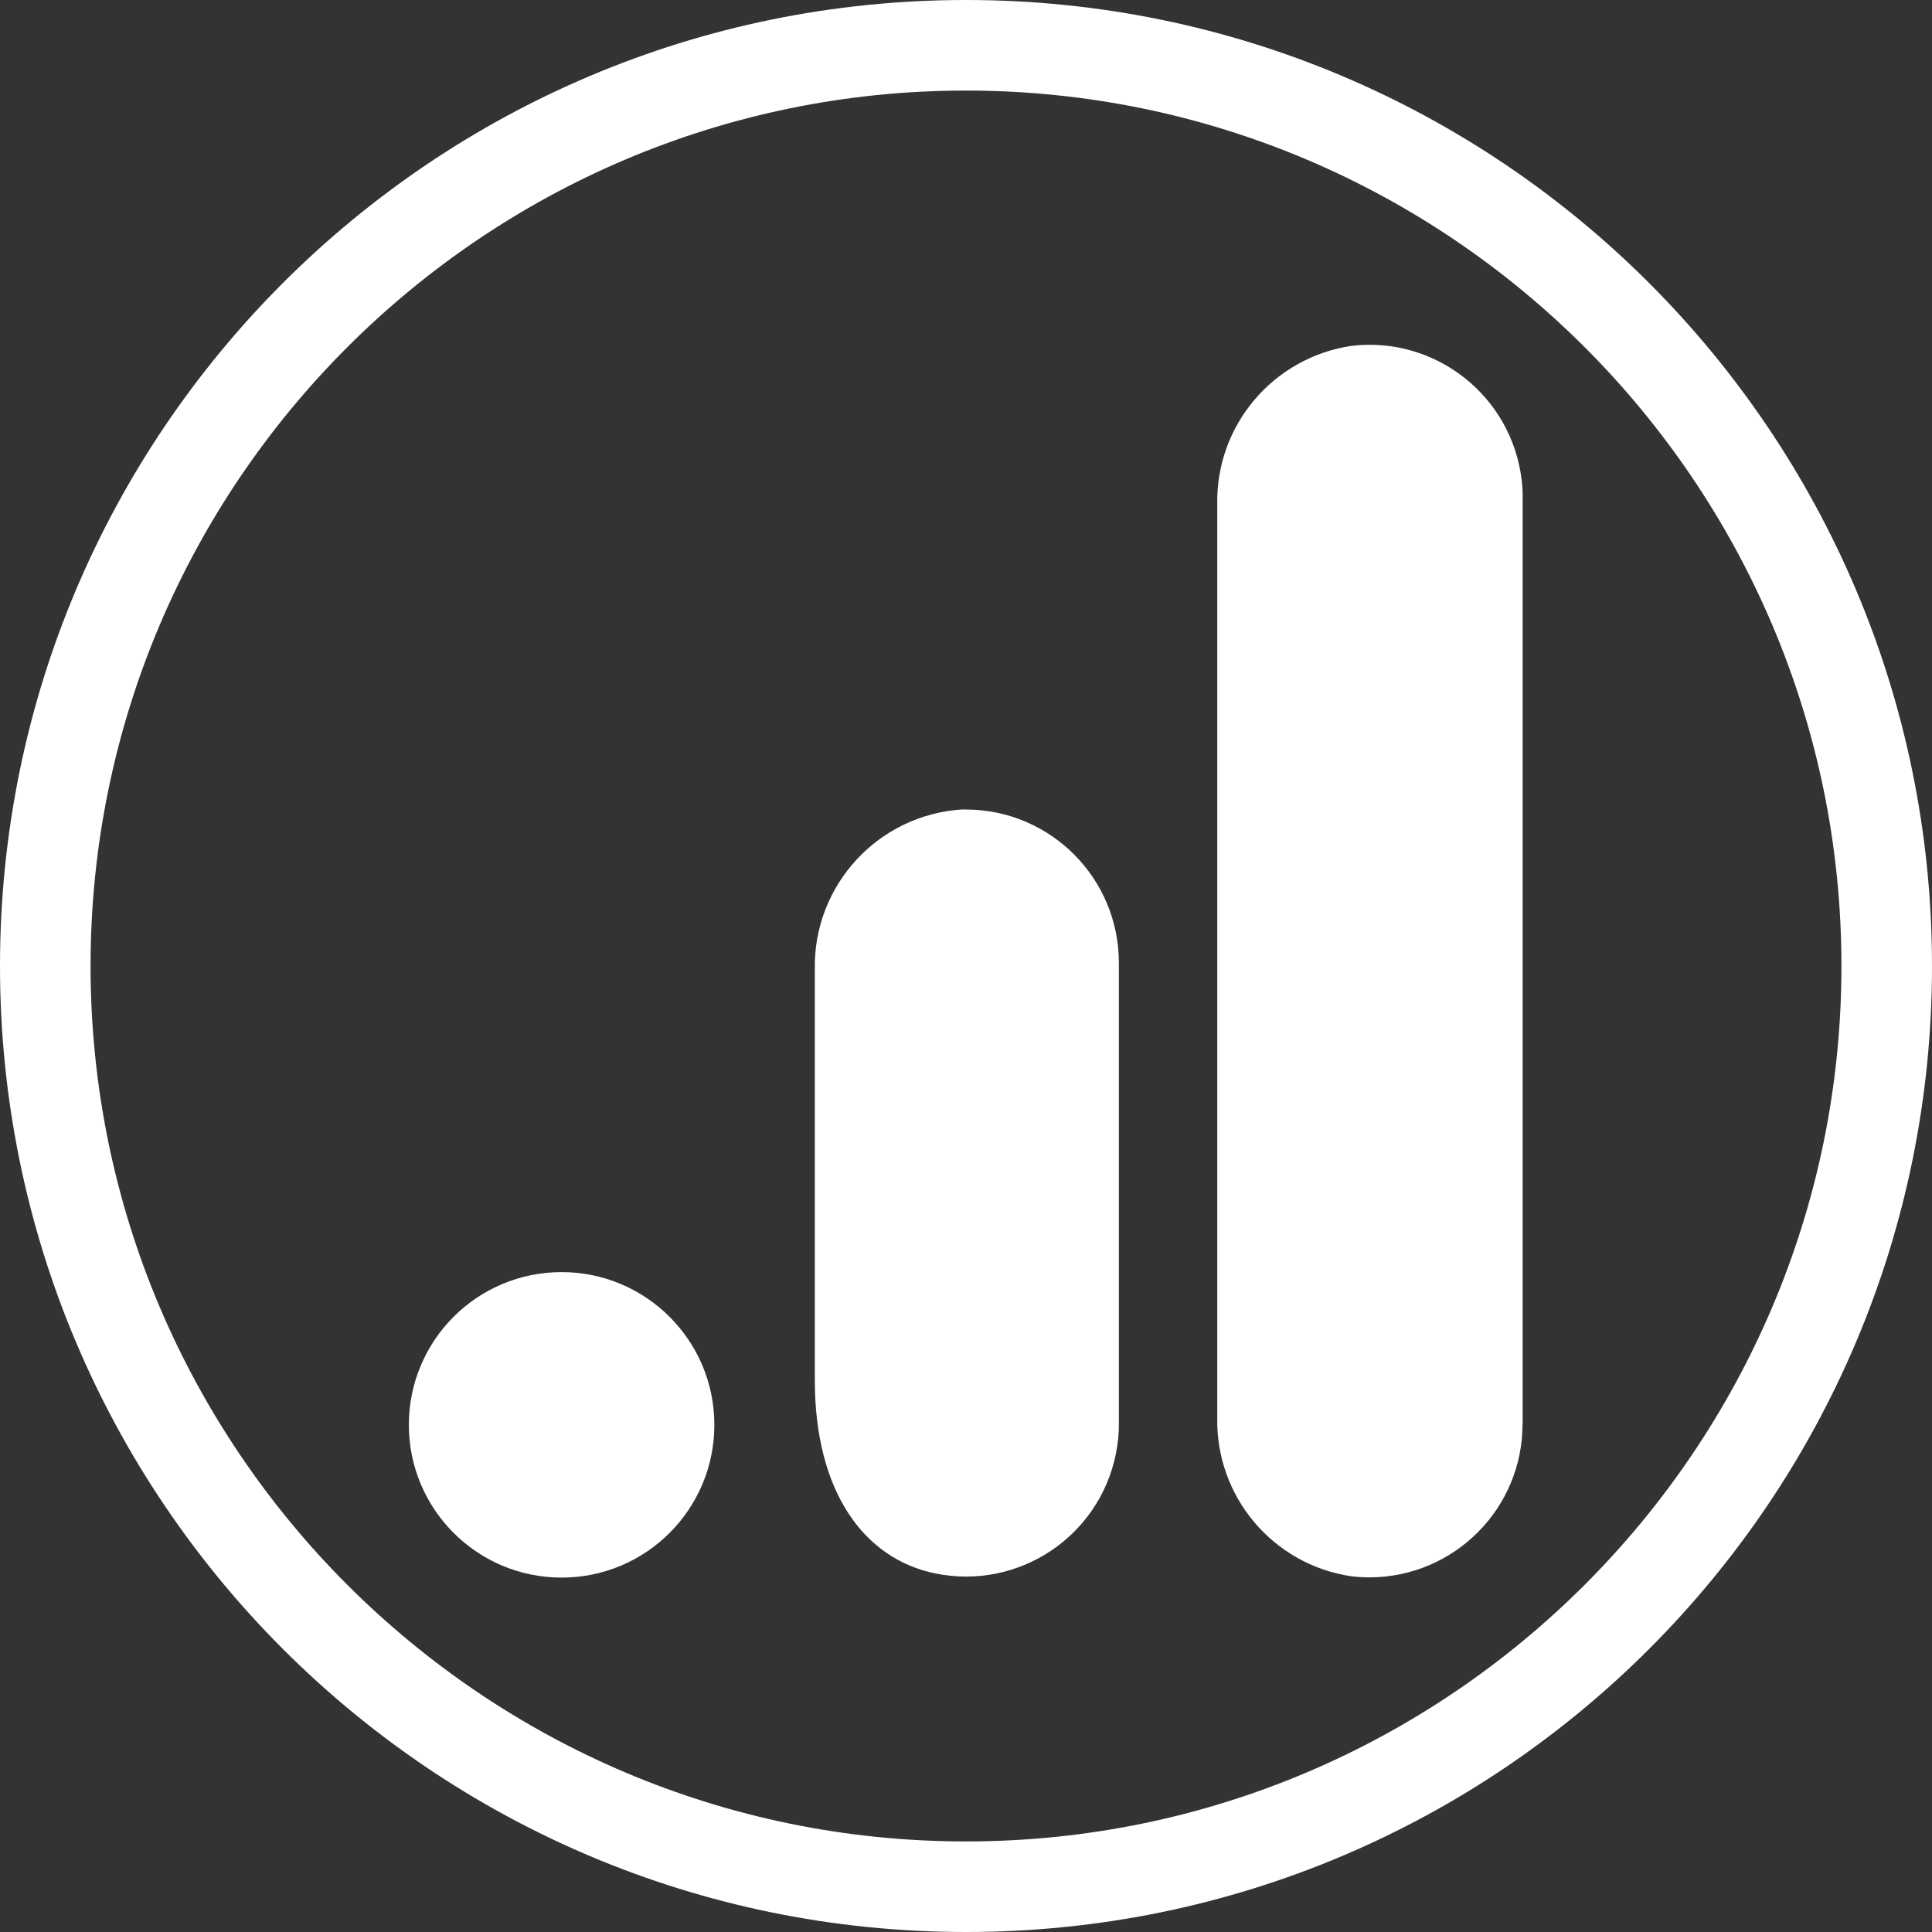
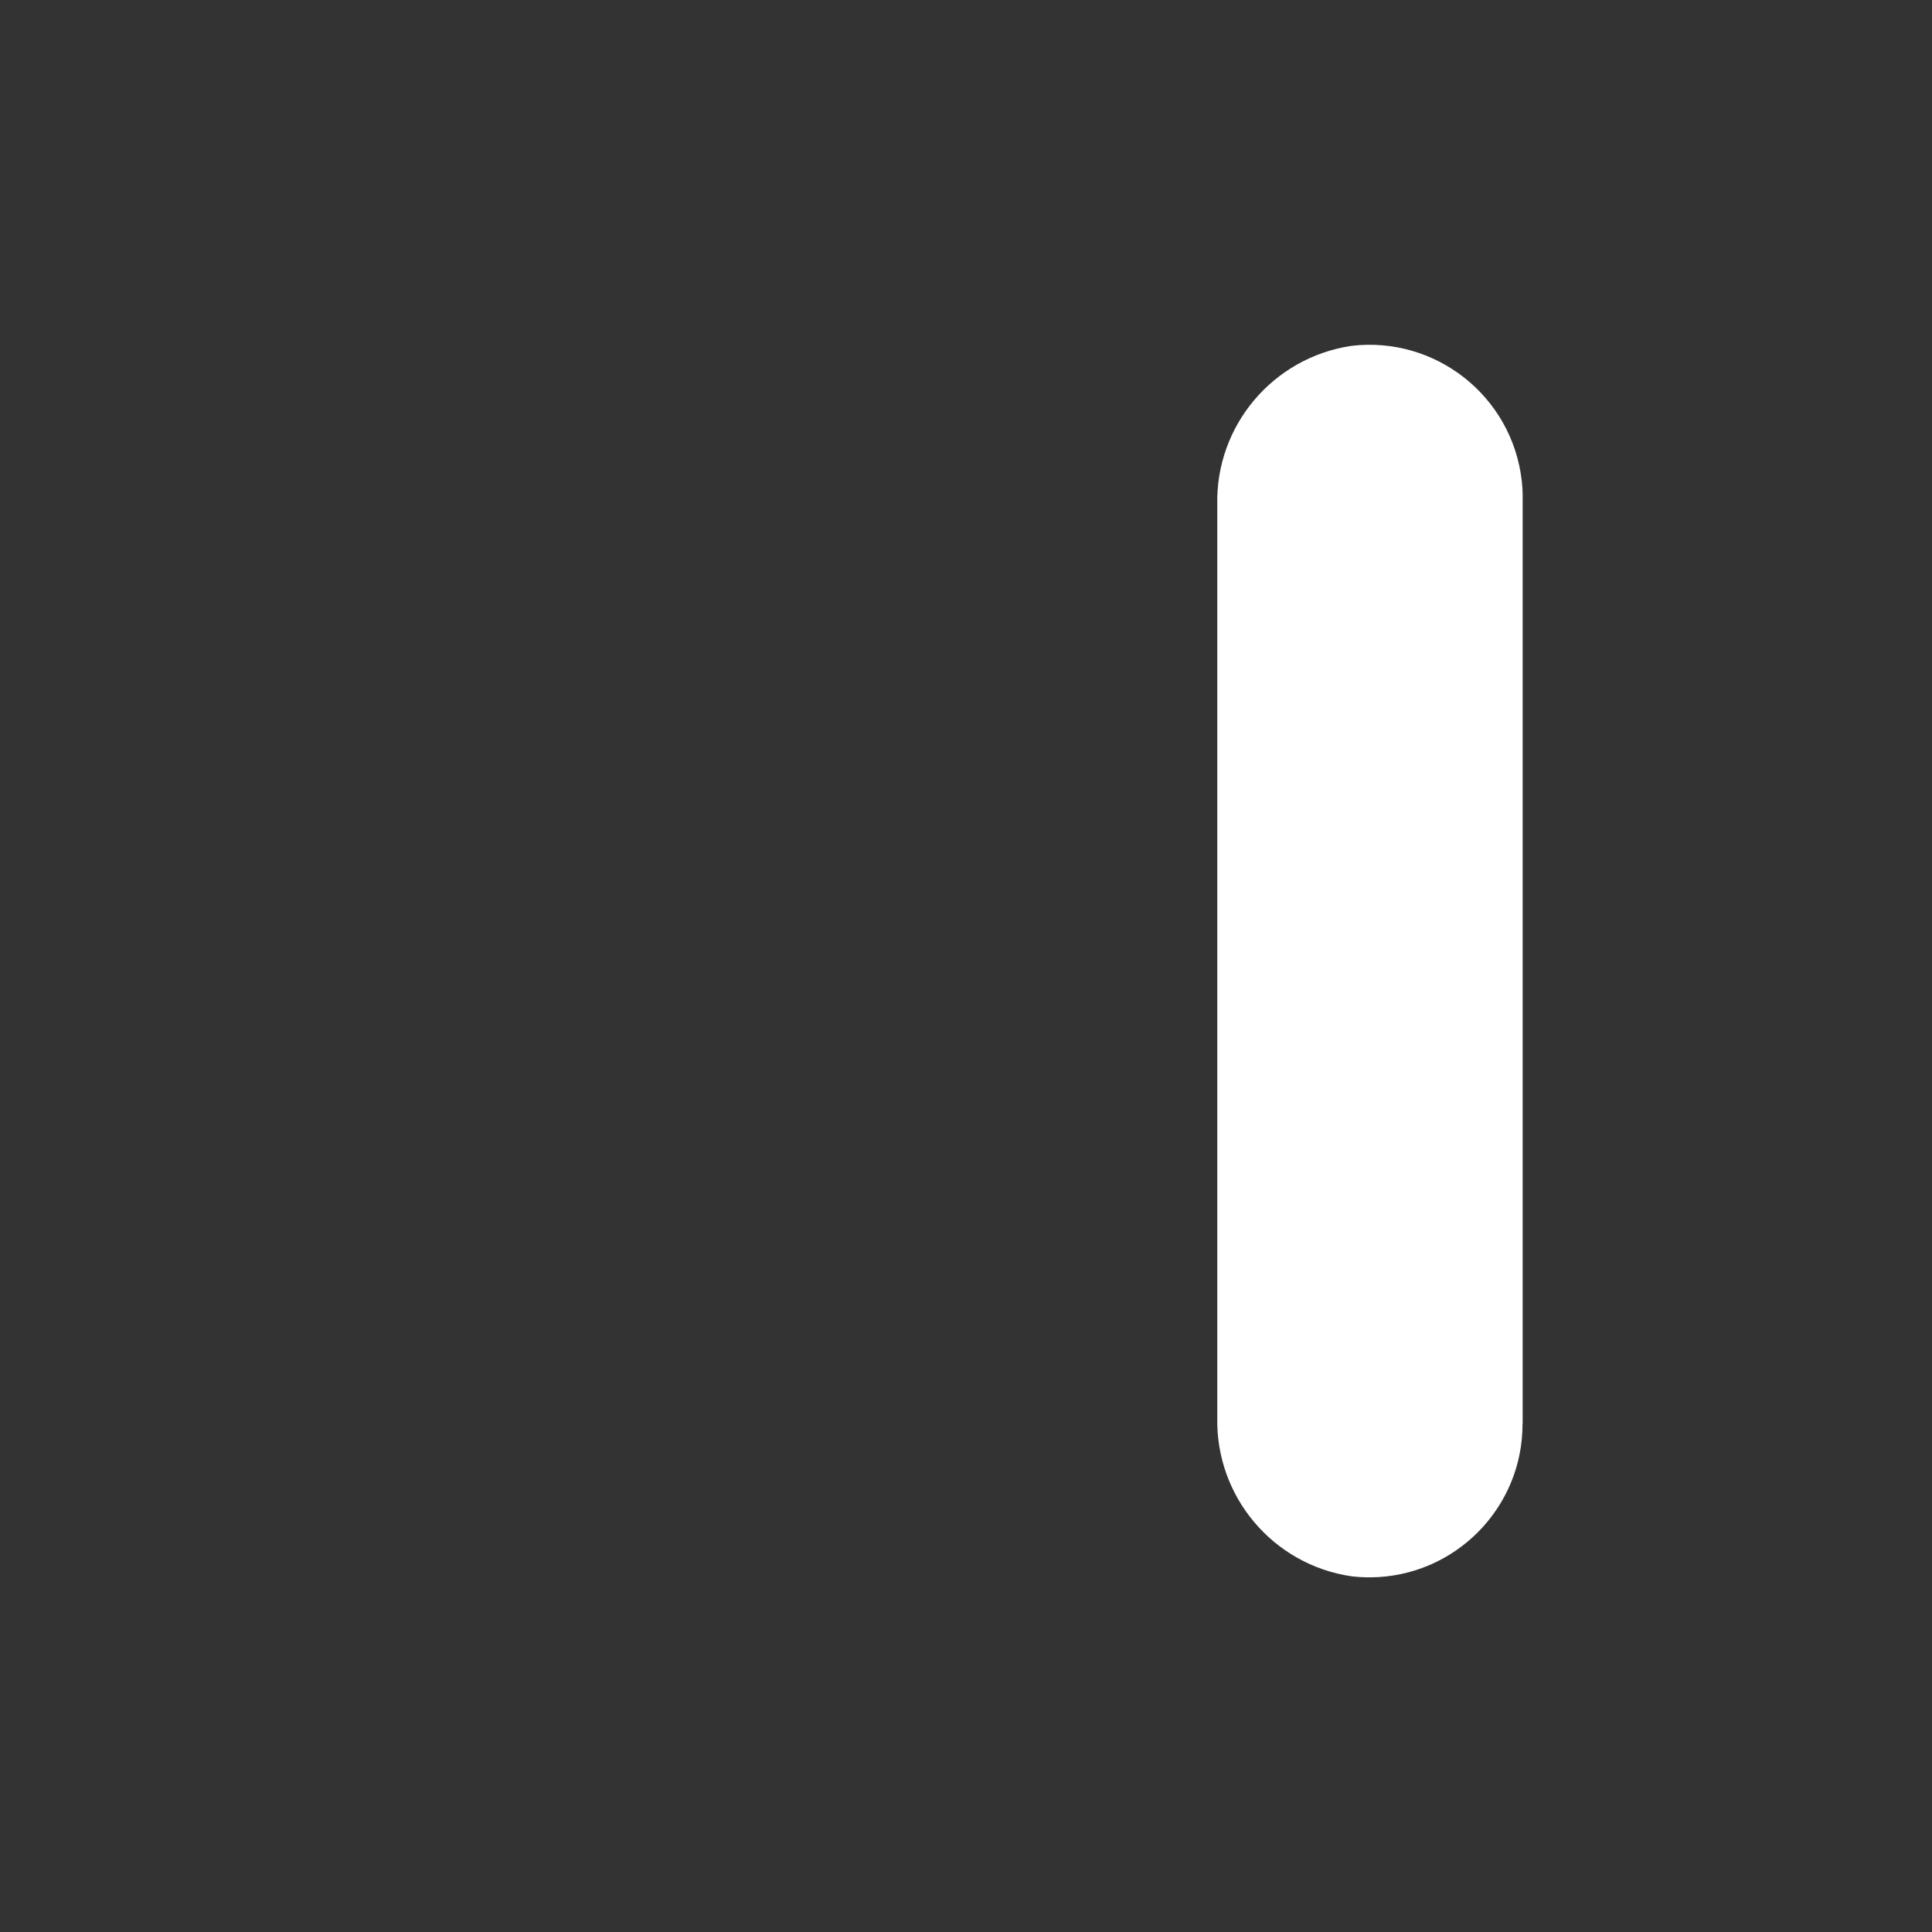
<svg xmlns="http://www.w3.org/2000/svg" version="1.1" viewBox="0 0 16 16">
  <rect x="0" y="0" width="16" height="16" fill="#333333" stroke="none" />
  <defs>
    <style>
      .cls-1 {
        fill-rule: evenodd;
      }

      .cls-1, .cls-2 {
        fill: #fff;
      }
    </style>
  </defs>
  <g>
    <g id="Border">
-       <path class="cls-2" d="M8,.75c3.998,0,7.25,3.252,7.25,7.25s-3.252,7.25-7.25,7.25S.75,11.998.75,8,4.002.75,8,.75M8,0C3.582,0,0,3.582,0,8s3.582,8,8,8,8-3.582,8-8S12.418,0,8,0h0Z" />
-     </g>
+       </g>
    <g id="Google_Analytics">
      <path class="cls-1" d="M12.609,11.787c.004.701-.562,1.272-1.262,1.276-.052 0-.105-.003-.156-.009-.65-.096-1.126-.662-1.11-1.319v-7.552c-.016-.658.462-1.223,1.113-1.319.696-.081,1.326.417,1.408,1.113.006.051.009.102.008.154v7.657l0.0 0Z" />
-       <path class="cls-1" d="M4.651,10.535c.698,0,1.265.566,1.265,1.265s-.566,1.265-1.265,1.265-1.265-.566-1.265-1.265.566-1.265,1.265-1.265ZM7.978,6.703c-.702.039-1.246.627-1.23,1.33v3.397c0,.922.406,1.481,1,1.601.686.139,1.354-.304,1.493-.99.017-.084.026-.169.025-.255v-3.811c.001-.701-.566-1.27-1.267-1.271-.007,0-.015,0-.022 0v-0Z" />
    </g>
  </g>
</svg>